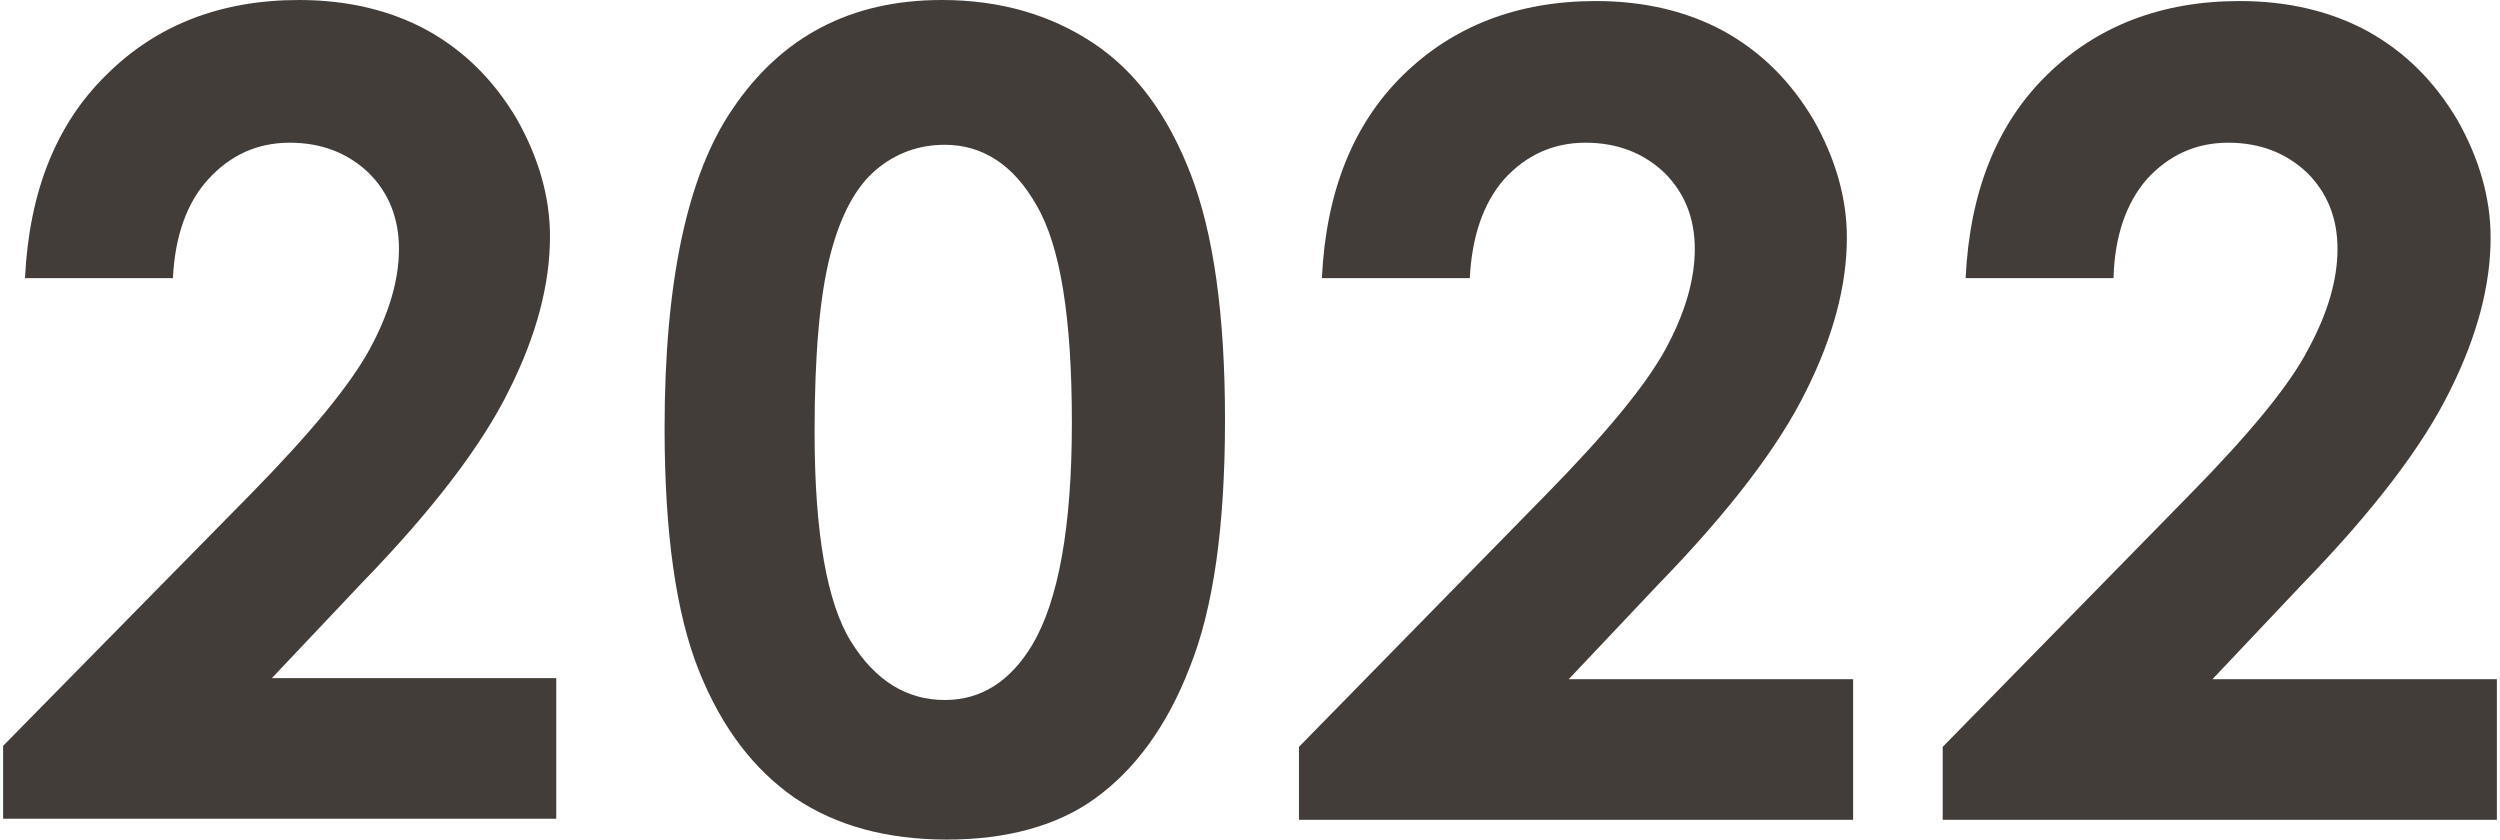
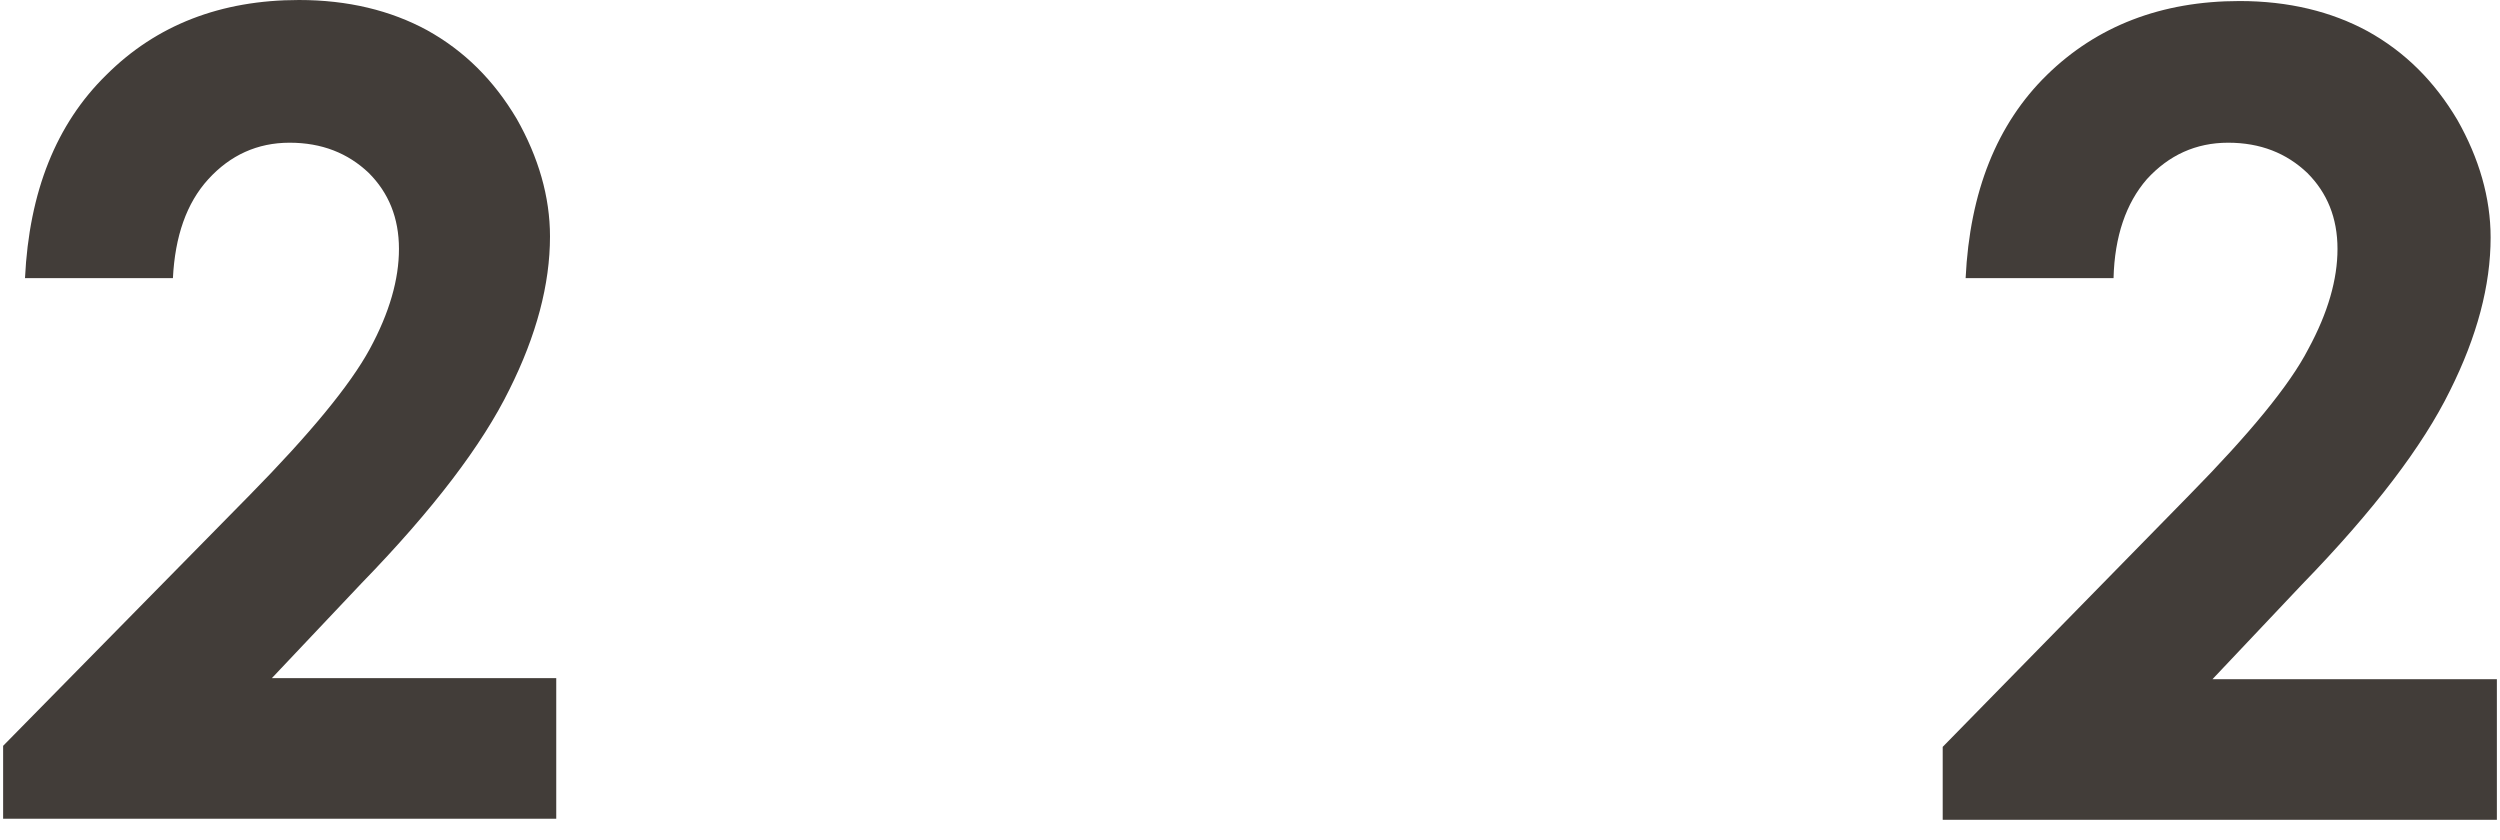
<svg xmlns="http://www.w3.org/2000/svg" version="1.1" id="レイヤー_1" x="0px" y="0px" viewBox="0 0 240 80.6" style="enable-background:new 0 0 240 80.6;" xml:space="preserve">
  <style type="text/css">
	.st0{fill:#423D39;}
</style>
  <g>
    <path class="st0" d="M16.6,26.7H2.4c0.4-8.3,3-14.8,7.8-19.5C15,2.4,21.2,0,28.7,0c4.7,0,8.8,1,12.3,2.9c3.6,2,6.4,4.8,8.6,8.5   c2.1,3.7,3.2,7.5,3.2,11.3c0,4.6-1.3,9.5-3.9,14.7c-2.6,5.3-7.3,11.5-14.2,18.6l-8.6,9.1h27.3v13.5H0.3v-7L24,47.5   c5.7-5.8,9.6-10.5,11.5-14c1.9-3.5,2.8-6.7,2.8-9.6c0-3-1-5.4-2.9-7.3c-2-1.9-4.5-2.9-7.6-2.9c-3.1,0-5.7,1.2-7.8,3.5   C17.9,19.5,16.8,22.7,16.6,26.7z" />
-     <path class="st0" d="M90.4,0c5.6,0,10.4,1.4,14.5,4.1c4.1,2.7,7.2,6.9,9.4,12.6c2.2,5.7,3.3,13.5,3.3,23.6   c0,10.2-1.1,18.1-3.4,23.8c-2.2,5.7-5.3,9.8-9,12.5s-8.6,4-14.3,4s-10.6-1.3-14.6-4c-3.9-2.7-7-6.7-9.2-12.2   c-2.2-5.5-3.3-13.2-3.3-23.3c0-14.1,2.2-24.3,6.5-30.6C75,3.5,81.7,0,90.4,0z M90.7,13.9c-2.5,0-4.7,0.8-6.6,2.4   c-1.9,1.6-3.4,4.3-4.4,8.2s-1.5,9.5-1.5,17c0,9.7,1.2,16.4,3.5,20.1c2.3,3.7,5.3,5.6,9,5.6c3.5,0,6.3-1.8,8.4-5.3   c2.5-4.2,3.8-11.3,3.8-21.3c0-10.1-1.1-17-3.4-20.9C97.3,15.8,94.3,13.9,90.7,13.9z" />
-     <path class="st0" d="M141.1,26.7h-14.2c0.4-8.3,3-14.8,7.8-19.5c4.8-4.7,11-7.1,18.5-7.1c4.7,0,8.8,1,12.3,2.9   c3.6,2,6.4,4.8,8.6,8.5c2.1,3.7,3.2,7.5,3.2,11.3c0,4.6-1.3,9.5-3.9,14.7c-2.6,5.3-7.3,11.5-14.2,18.6l-8.6,9.1h27.3v13.5h-53.2v-7   l23.7-24.2c5.7-5.8,9.6-10.5,11.5-14c1.9-3.5,2.8-6.7,2.8-9.6c0-3-1-5.4-2.9-7.3c-2-1.9-4.5-2.9-7.6-2.9c-3.1,0-5.7,1.2-7.8,3.5   C142.4,19.5,141.3,22.7,141.1,26.7z" />
    <path class="st0" d="M202.9,26.7h-14.2c0.4-8.3,3-14.8,7.8-19.5c4.8-4.7,11-7.1,18.5-7.1c4.7,0,8.8,1,12.3,2.9   c3.6,2,6.4,4.8,8.6,8.5c2.1,3.7,3.2,7.5,3.2,11.3c0,4.6-1.3,9.5-3.9,14.7c-2.6,5.3-7.3,11.5-14.2,18.6l-8.6,9.1h27.3v13.5h-53.2v-7   l23.7-24.2c5.7-5.8,9.6-10.5,11.4-14c1.9-3.5,2.8-6.7,2.8-9.6c0-3-1-5.4-2.9-7.3c-2-1.9-4.5-2.9-7.6-2.9c-3.1,0-5.7,1.2-7.8,3.5   C204.1,19.5,203,22.7,202.9,26.7z" />
  </g>
</svg>